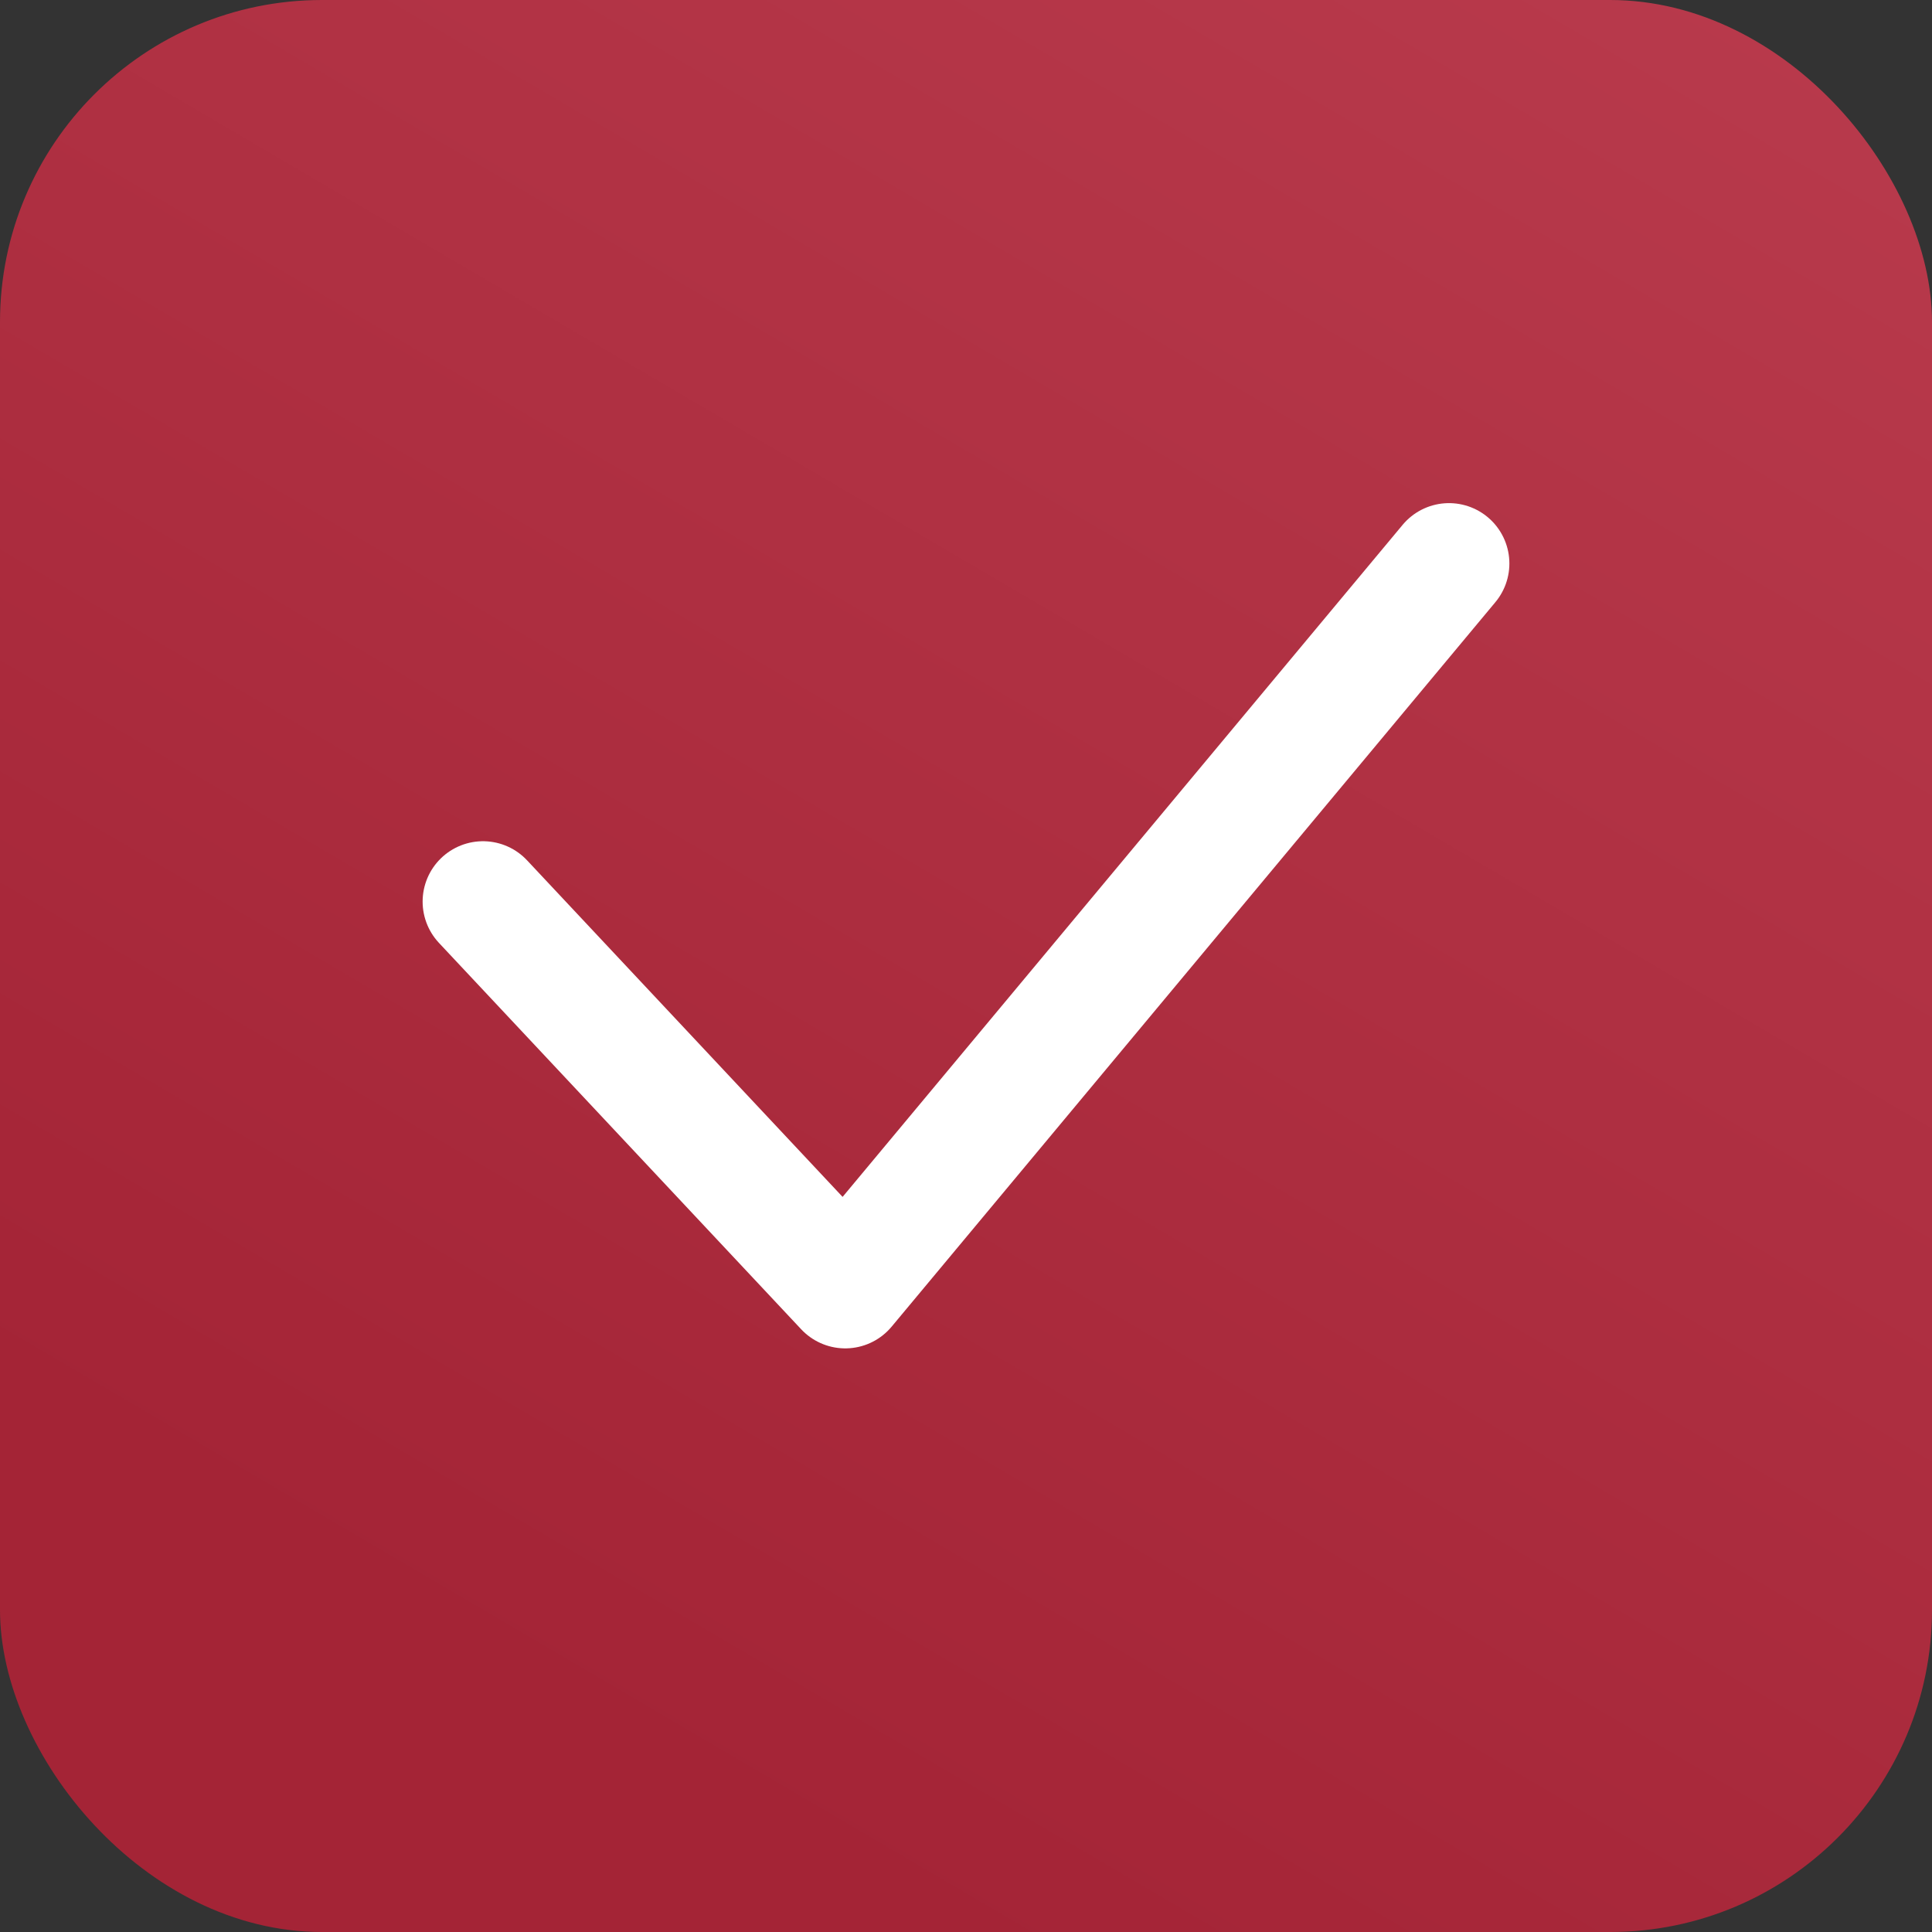
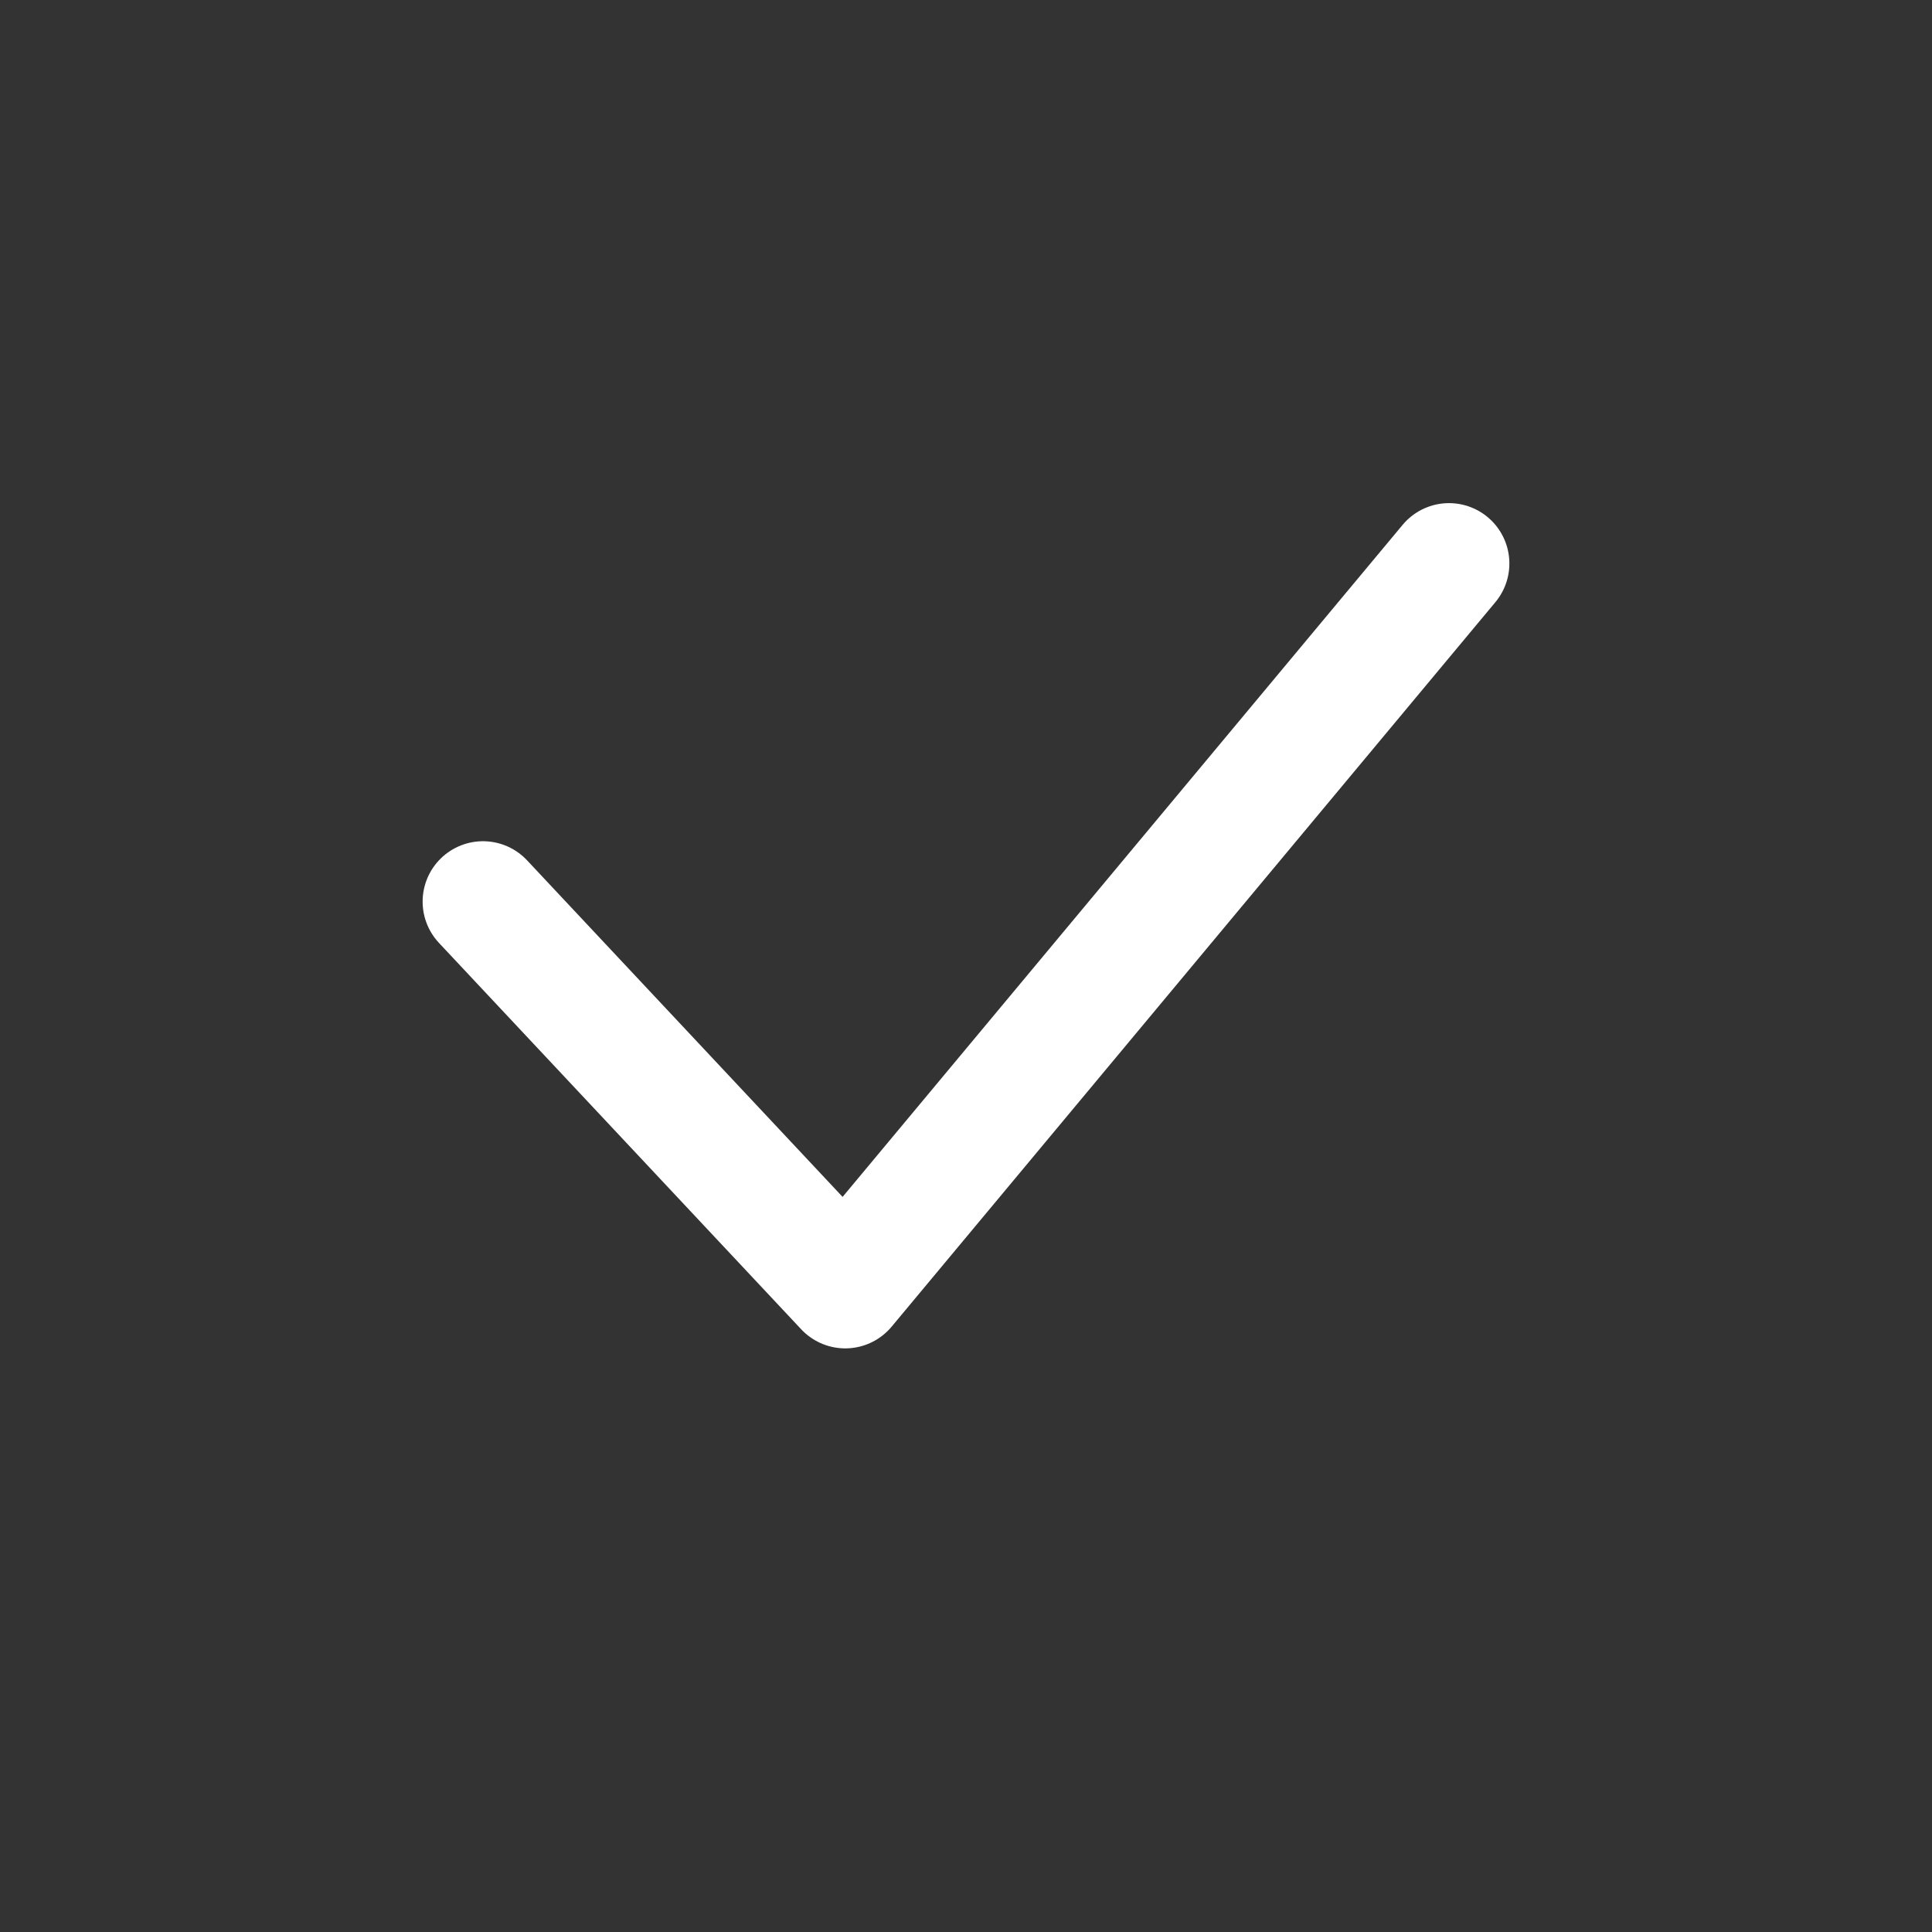
<svg xmlns="http://www.w3.org/2000/svg" width="24" height="24" viewBox="0 0 24 24" fill="none">
  <rect x="0" y="0" width="24" height="24" fill="#333333" stroke="none" />
-   <rect width="24" height="24" rx="4" fill="url(#paint0_linear_3490_11525)" />
  <path d="M6 11.2L10.5 16L18 7" stroke="white" stroke-width="1.5" stroke-linecap="round" stroke-linejoin="round" />
  <defs>
    <linearGradient id="paint0_linear_3490_11525" x1="11.654" y1="24" x2="26.696" y2="-1.624" gradientUnits="userSpaceOnUse">
      <stop stop-color="#A42436" />
      <stop offset="1" stop-color="#BB3D4F" />
    </linearGradient>
  </defs>
</svg>